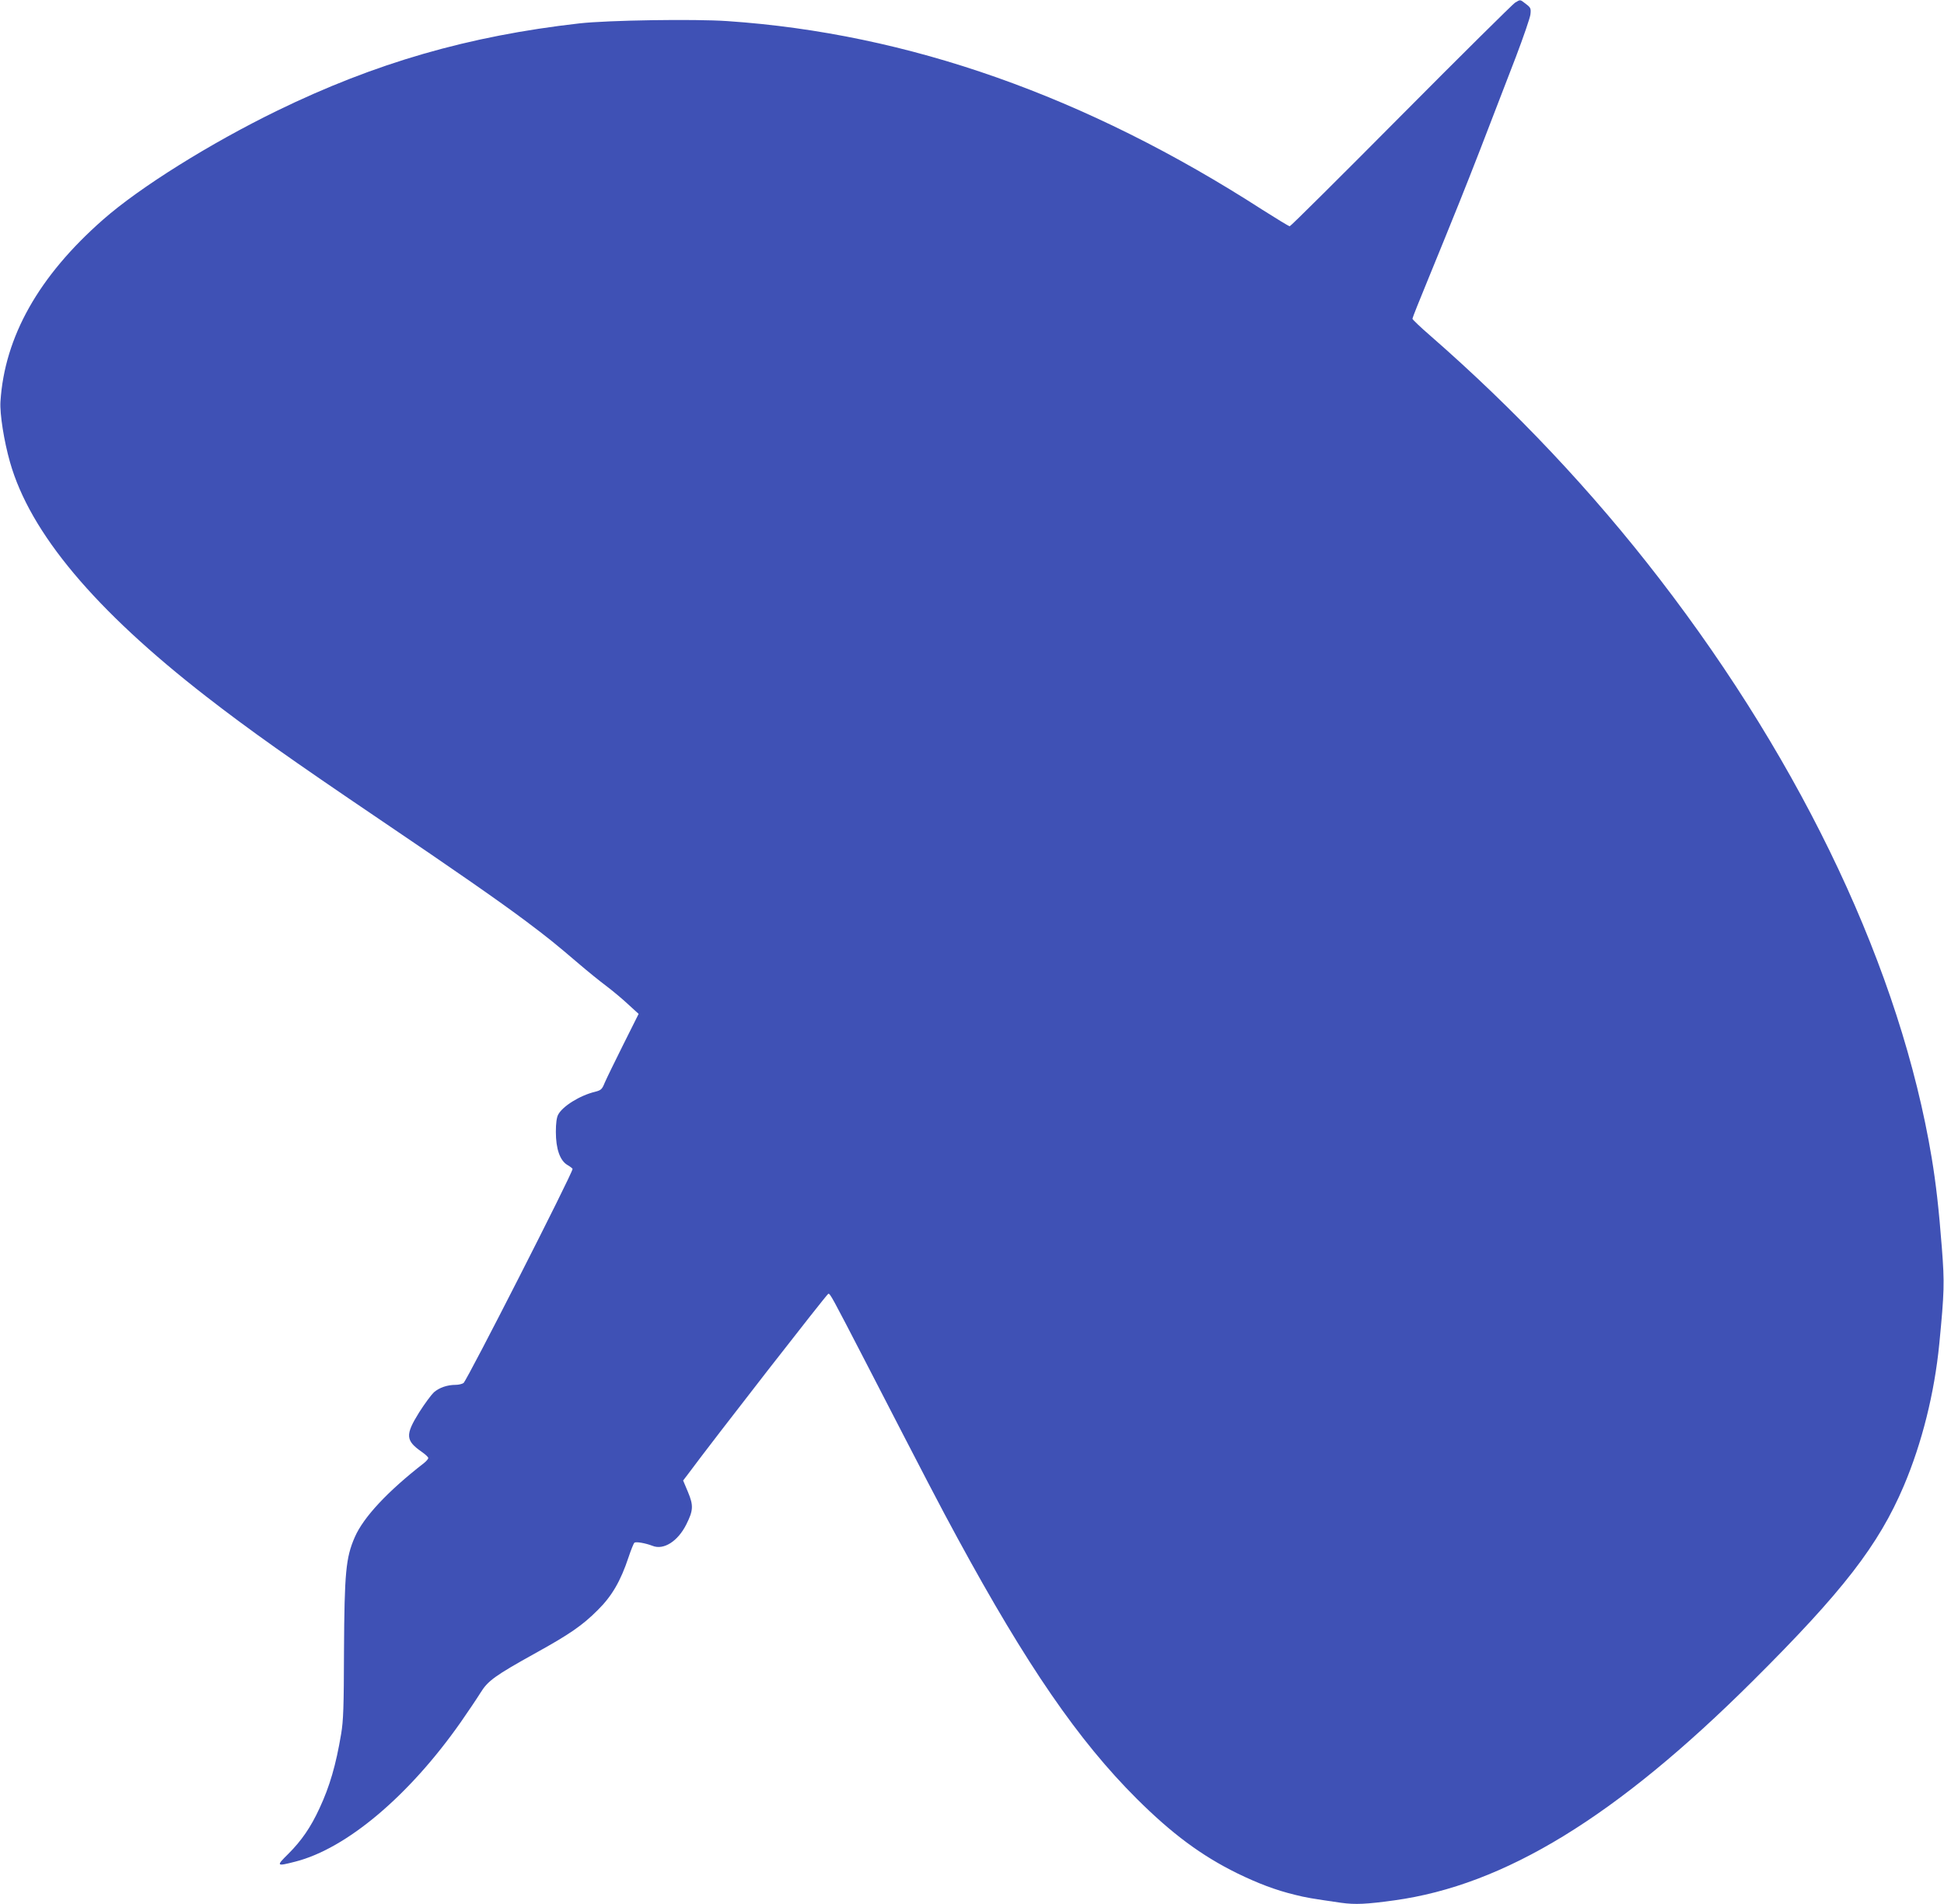
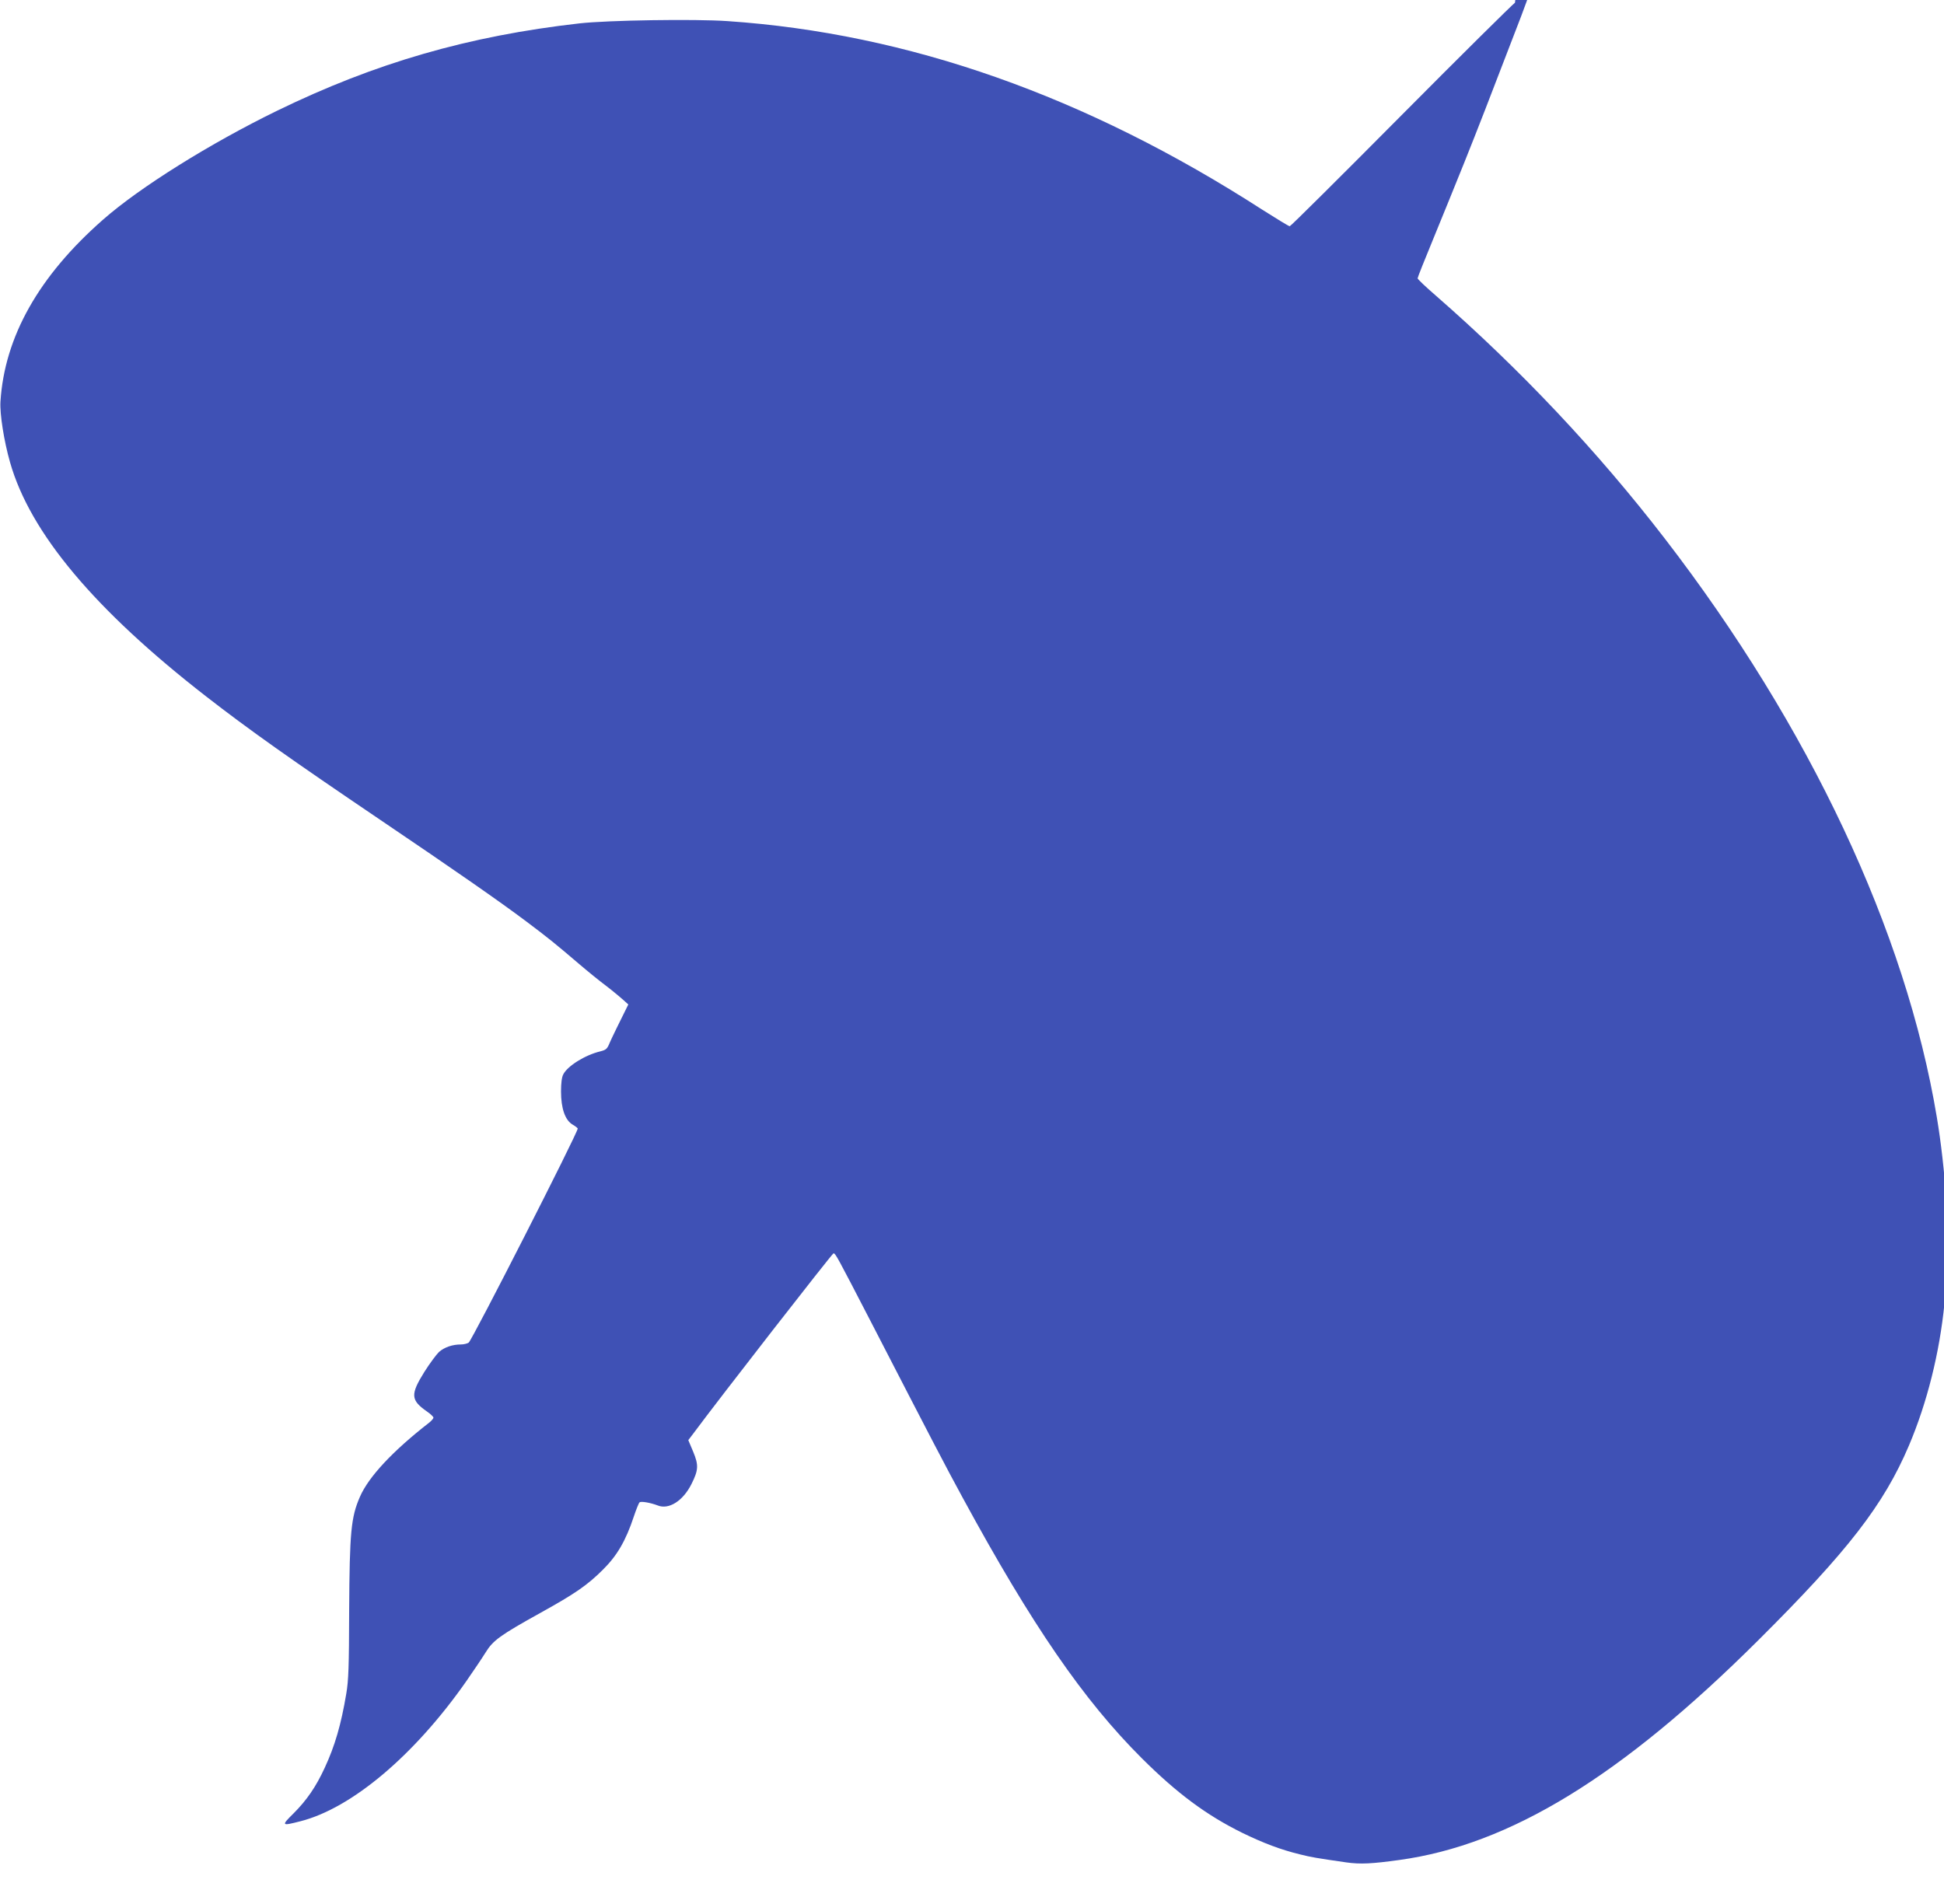
<svg xmlns="http://www.w3.org/2000/svg" version="1.0" width="1280pt" height="1254pt" viewBox="0 0 1280 1254" preserveAspectRatio="xMidYMid meet">
  <g transform="translate(0,1254) scale(0.1,-0.1)" fill="#3f51b5" stroke="none">
-     <path d="M9975 12522 c-16 -11 -355 -346 -751 -745 -397 -400 -726 -727 -732 -727 -6 0 -86 49 -179 108 -1163 750 -2333 1162 -3523 1243 -217 15 -788 6 -975 -15 -731 -83 -1343 -260 -1990 -575 -439 -214 -904 -504 -1146 -717 -424 -372 -649 -772 -676 -1199 -5 -80 23 -259 63 -399 132 -465 557 -972 1292 -1543 286 -222 553 -411 1147 -813 488 -330 780 -533 960 -668 146 -110 186 -142 350 -282 55 -47 135 -112 178 -144 42 -32 107 -86 144 -121 l68 -62 -102 -204 c-56 -112 -111 -225 -122 -251 -17 -42 -24 -48 -63 -58 -100 -24 -215 -96 -243 -151 -10 -18 -15 -58 -15 -113 0 -112 27 -189 76 -218 19 -11 34 -23 34 -26 0 -29 -694 -1391 -718 -1410 -9 -6 -32 -12 -51 -12 -56 0 -108 -18 -144 -49 -17 -16 -61 -75 -97 -132 -93 -149 -90 -186 18 -261 23 -16 42 -34 42 -40 0 -5 -12 -20 -27 -32 -242 -188 -400 -358 -457 -489 -59 -135 -68 -233 -71 -747 -1 -372 -4 -462 -19 -550 -34 -203 -75 -344 -142 -488 -58 -126 -119 -214 -205 -300 -83 -82 -80 -84 45 -52 338 86 750 434 1090 919 48 69 106 155 129 192 49 80 94 113 366 264 222 123 305 180 407 282 92 91 150 189 203 349 16 48 33 90 38 94 9 9 72 -2 119 -20 73 -30 167 29 223 141 46 92 48 124 11 213 l-32 76 29 38 c183 247 919 1192 927 1192 13 0 21 -15 246 -450 407 -789 489 -947 605 -1160 457 -841 797 -1334 1179 -1715 233 -232 426 -375 661 -491 140 -68 253 -111 380 -142 76 -19 106 -24 306 -53 93 -13 168 -9 349 16 727 100 1462 550 2361 1445 593 590 828 894 994 1284 120 283 202 611 234 936 33 340 35 400 17 631 -20 259 -39 425 -67 594 -204 1227 -839 2576 -1792 3813 -443 575 -949 1112 -1509 1601 -65 56 -118 107 -118 112 0 6 47 124 104 262 57 139 149 365 204 502 94 235 146 369 373 960 50 132 94 259 96 281 4 38 2 44 -30 68 -40 31 -35 30 -72 8z" />
+     <path d="M9975 12522 c-16 -11 -355 -346 -751 -745 -397 -400 -726 -727 -732 -727 -6 0 -86 49 -179 108 -1163 750 -2333 1162 -3523 1243 -217 15 -788 6 -975 -15 -731 -83 -1343 -260 -1990 -575 -439 -214 -904 -504 -1146 -717 -424 -372 -649 -772 -676 -1199 -5 -80 23 -259 63 -399 132 -465 557 -972 1292 -1543 286 -222 553 -411 1147 -813 488 -330 780 -533 960 -668 146 -110 186 -142 350 -282 55 -47 135 -112 178 -144 42 -32 107 -86 144 -121 c-56 -112 -111 -225 -122 -251 -17 -42 -24 -48 -63 -58 -100 -24 -215 -96 -243 -151 -10 -18 -15 -58 -15 -113 0 -112 27 -189 76 -218 19 -11 34 -23 34 -26 0 -29 -694 -1391 -718 -1410 -9 -6 -32 -12 -51 -12 -56 0 -108 -18 -144 -49 -17 -16 -61 -75 -97 -132 -93 -149 -90 -186 18 -261 23 -16 42 -34 42 -40 0 -5 -12 -20 -27 -32 -242 -188 -400 -358 -457 -489 -59 -135 -68 -233 -71 -747 -1 -372 -4 -462 -19 -550 -34 -203 -75 -344 -142 -488 -58 -126 -119 -214 -205 -300 -83 -82 -80 -84 45 -52 338 86 750 434 1090 919 48 69 106 155 129 192 49 80 94 113 366 264 222 123 305 180 407 282 92 91 150 189 203 349 16 48 33 90 38 94 9 9 72 -2 119 -20 73 -30 167 29 223 141 46 92 48 124 11 213 l-32 76 29 38 c183 247 919 1192 927 1192 13 0 21 -15 246 -450 407 -789 489 -947 605 -1160 457 -841 797 -1334 1179 -1715 233 -232 426 -375 661 -491 140 -68 253 -111 380 -142 76 -19 106 -24 306 -53 93 -13 168 -9 349 16 727 100 1462 550 2361 1445 593 590 828 894 994 1284 120 283 202 611 234 936 33 340 35 400 17 631 -20 259 -39 425 -67 594 -204 1227 -839 2576 -1792 3813 -443 575 -949 1112 -1509 1601 -65 56 -118 107 -118 112 0 6 47 124 104 262 57 139 149 365 204 502 94 235 146 369 373 960 50 132 94 259 96 281 4 38 2 44 -30 68 -40 31 -35 30 -72 8z" />
  </g>
</svg>